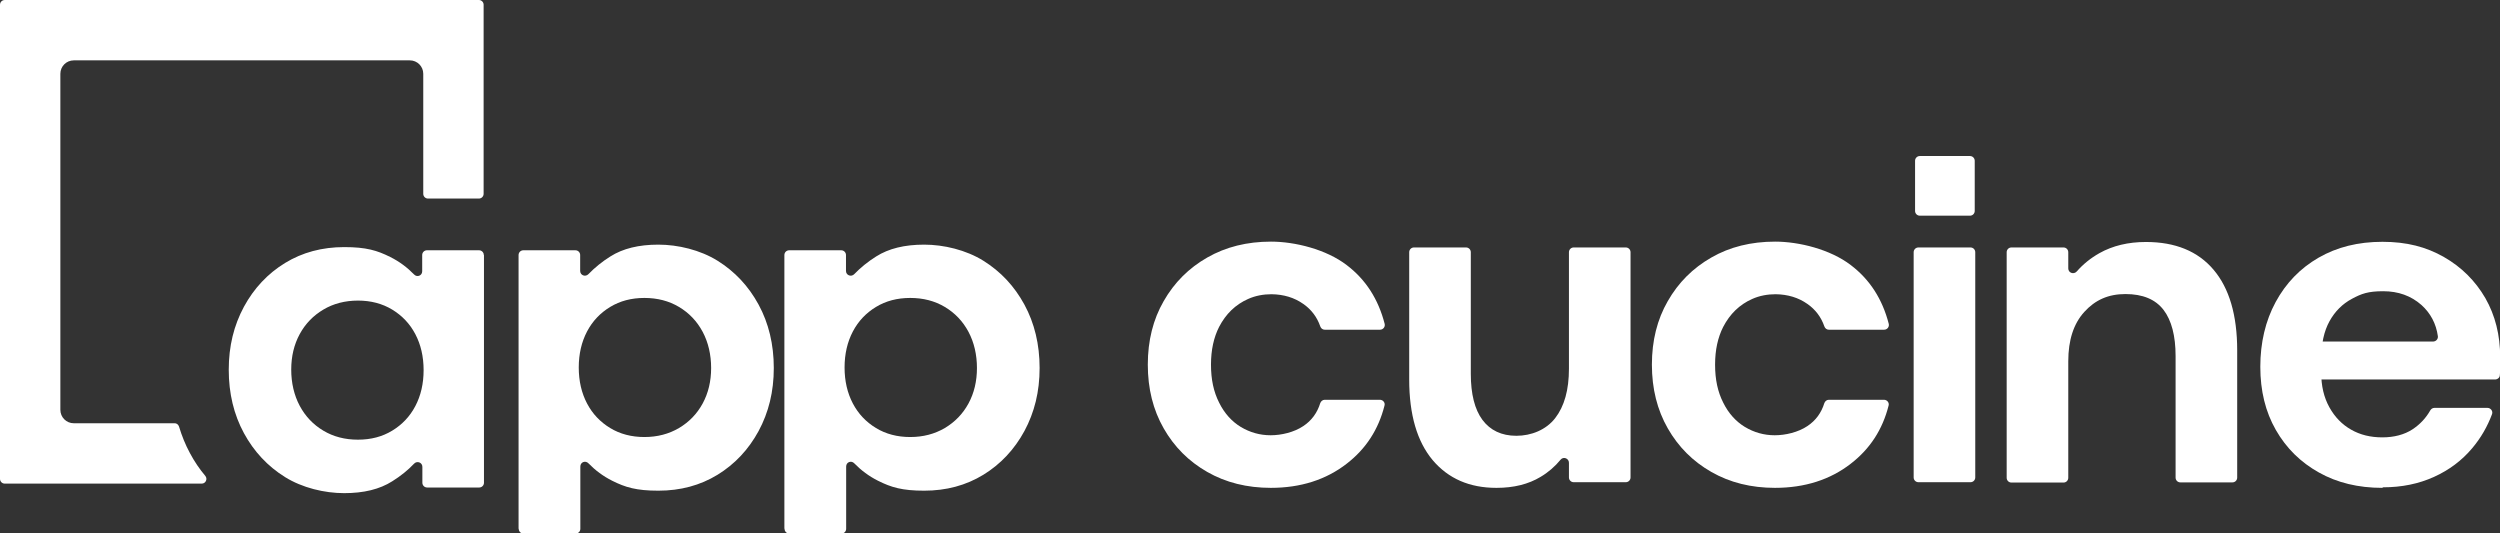
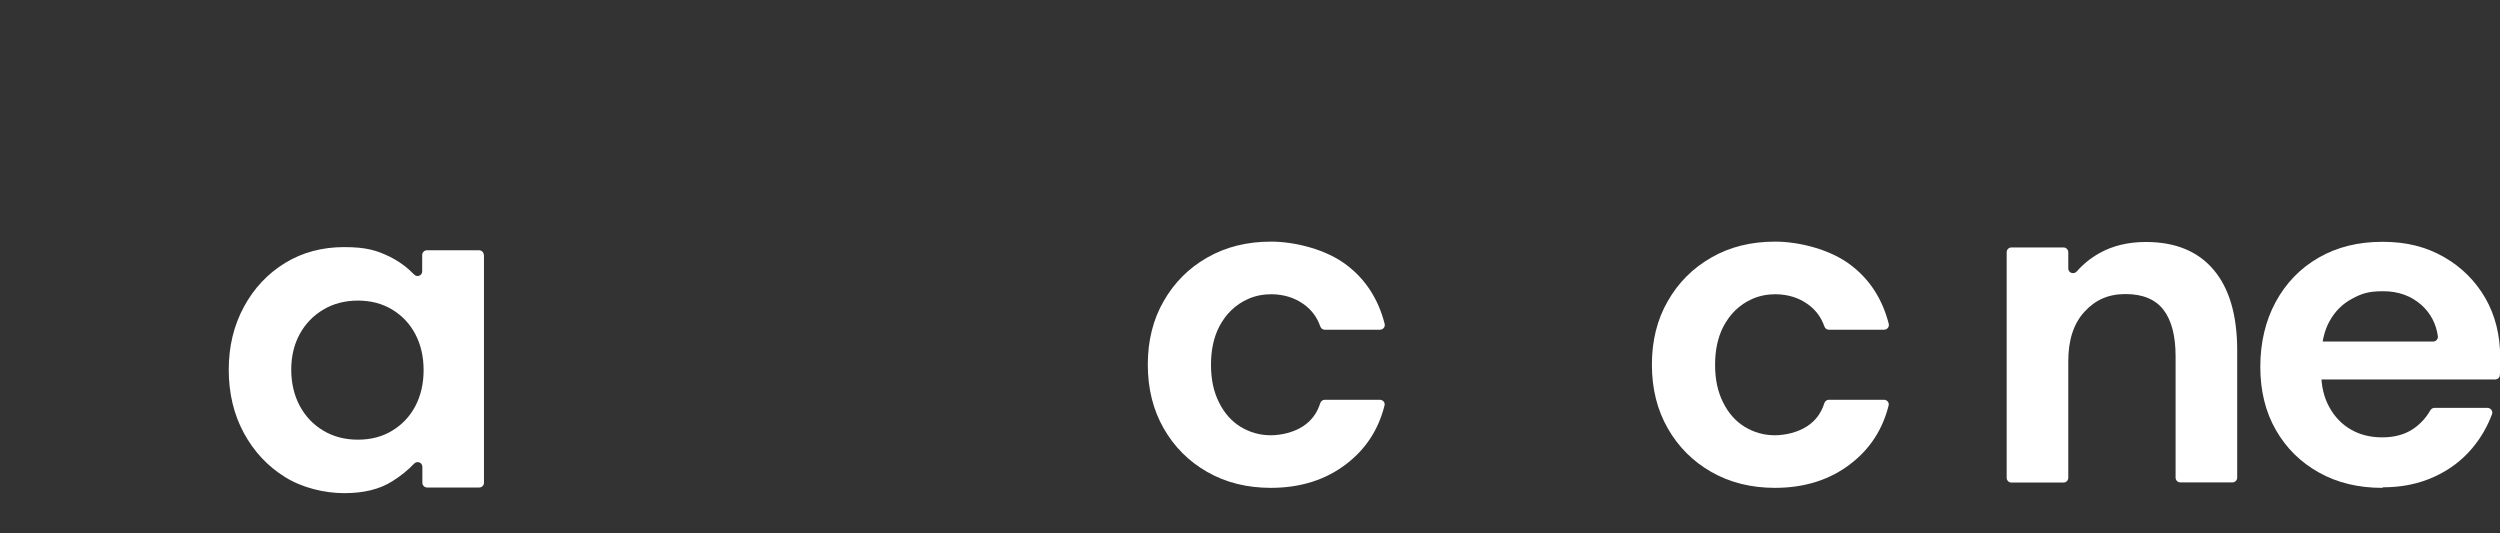
<svg xmlns="http://www.w3.org/2000/svg" id="Livello_1" version="1.1" viewBox="0 0 1416.4 302.1">
  <rect x="0" y="0" width="1416.4" height="302.1" fill="#333333" stroke="none" />
-   <path d="M274,2.7v107.1c0,1.5-1.2,2.7-2.7,2.7h-28.8c-1.5,0-2.7-1.2-2.7-2.7V41.8c0-4.2-3.4-7.6-7.6-7.6H41.8c-4.2,0-7.6,3.4-7.6,7.6v190.4c0,4.2,3.4,7.6,7.6,7.6h57c1.2-.1,2.2.7,2.6,1.8,1.6,5.3,3.6,10.3,6.2,15.1,2.5,4.7,5.4,9,8.7,12.9,1.5,1.8.2,4.4-2,4.4H2.7c-1.5,0-2.7-1.2-2.7-2.7V2.7C0,1.2,1.2,0,2.7,0h268.6c1.5,0,2.7,1.2,2.7,2.7h0Z" style="fill: #fff;" />
-   <path d="M293.8,299.5v-155c0-1.5,1.2-2.7,2.7-2.7h29.5c1.5,0,2.7,1.2,2.7,2.7v9c0,2.5,3,3.6,4.7,1.8,3.5-3.6,7.6-7,12.4-10,7.1-4.5,16.1-6.7,27.2-6.7s23.7,3,33.5,9.1,17.6,14.4,23.3,24.9c5.7,10.5,8.6,22.5,8.6,35.9s-2.9,25.1-8.6,35.7c-5.7,10.5-13.5,18.8-23.3,24.8s-21,9-33.5,9-18.7-1.9-26.1-5.6c-5.2-2.6-9.6-5.9-13.5-9.9-1.7-1.8-4.6-.7-4.6,1.8v35.3c0,1.5-1.2,2.7-2.7,2.7h-29.5c-1.5,0-2.7-1.2-2.7-2.7h-.1ZM365.1,247.6c7.3,0,13.8-1.7,19.6-5.1,5.7-3.4,10.2-8,13.4-13.9,3.2-5.9,4.8-12.6,4.8-20.1s-1.6-14.5-4.8-20.5c-3.2-6-7.7-10.7-13.4-14.1-5.7-3.4-12.2-5.1-19.6-5.1s-13.8,1.7-19.4,5.1c-5.6,3.4-10,8-13.1,13.9s-4.7,12.7-4.7,20.4,1.6,14.5,4.7,20.4,7.5,10.5,13.1,13.9,12.1,5.1,19.4,5.1h0Z" style="fill: #fff;" />
  <path d="M274.2,144.5v129c0,1.5-1.2,2.7-2.7,2.7h-29.5c-1.5,0-2.7-1.2-2.7-2.7v-9c0-2.5-3-3.6-4.7-1.8-3.5,3.7-7.6,7-12.4,10-7.1,4.5-16.1,6.7-27.2,6.7s-23.7-3-33.5-9.1-17.6-14.4-23.3-24.9-8.6-22.5-8.6-35.9,2.9-25.1,8.6-35.7c5.7-10.5,13.5-18.8,23.3-24.8s21-9,33.5-9,18.7,1.9,26.1,5.6c5.2,2.6,9.6,5.9,13.5,9.9,1.7,1.8,4.6.7,4.6-1.8v-9.2c0-1.5,1.2-2.7,2.7-2.7h29.5c1.5,0,2.7,1.2,2.7,2.7h0ZM202.8,170.3c-7.3,0-13.9,1.7-19.6,5.1s-10.2,8-13.4,13.9-4.8,12.6-4.8,20.1,1.6,14.5,4.8,20.5,7.7,10.7,13.4,14.1c5.7,3.4,12.2,5.1,19.6,5.1s13.8-1.7,19.4-5.1c5.6-3.4,10-8,13.1-13.9s4.7-12.7,4.7-20.4-1.6-14.5-4.7-20.4c-3.1-5.9-7.5-10.5-13.1-13.9s-12.1-5.1-19.4-5.1h0Z" style="fill: #fff;" />
-   <path d="M444.4,299.5v-155c0-1.5,1.2-2.7,2.7-2.7h29.5c1.5,0,2.7,1.2,2.7,2.7v9c0,2.5,3,3.6,4.7,1.8,3.5-3.6,7.6-7,12.4-10,7.1-4.5,16.1-6.7,27.2-6.7s23.7,3,33.5,9.1,17.6,14.4,23.3,24.9,8.6,22.5,8.6,35.9-2.9,25.1-8.6,35.7c-5.7,10.5-13.5,18.8-23.3,24.8s-21,9-33.5,9-18.7-1.9-26.1-5.6c-5.2-2.6-9.6-5.9-13.5-9.9-1.7-1.8-4.6-.7-4.6,1.8v35.3c0,1.5-1.2,2.7-2.7,2.7h-29.5c-1.5,0-2.7-1.2-2.7-2.7h0ZM515.7,247.6c7.3,0,13.8-1.7,19.6-5.1,5.7-3.4,10.2-8,13.4-13.9s4.8-12.6,4.8-20.1-1.6-14.5-4.8-20.5-7.7-10.7-13.4-14.1c-5.7-3.4-12.2-5.1-19.6-5.1s-13.8,1.7-19.4,5.1c-5.6,3.4-10,8-13.1,13.9s-4.7,12.7-4.7,20.4,1.6,14.5,4.7,20.4,7.5,10.5,13.1,13.9,12.1,5.1,19.4,5.1h0Z" style="fill: #fff;" />
  <path d="M720.1,276.4c-13.6,0-25.6-3-36.1-9s-18.7-14.2-24.7-24.7-9-22.5-9-36.1,3-25.6,9-36c6-10.5,14.2-18.7,24.7-24.7s22.5-9,36.1-9,31.3,4.4,42.9,13.3c10.8,8.2,17.9,19.3,21.5,33.3.4,1.7-.9,3.3-2.6,3.3h-31.4c-1.2,0-2.1-.8-2.5-1.9-1.8-5.2-5-9.5-9.6-12.7-5.1-3.6-11.1-5.4-18-5.5-4.5,0-9.1.8-13.3,2.7-7.2,3.2-12.6,8.5-16.4,15.8-3,5.9-4.6,13-4.6,21.4s1.5,15.4,4.6,21.5c3,6.1,7.2,10.7,12.3,13.8,5.2,3.1,10.8,4.7,16.9,4.7s13.3-1.7,18.5-5.2c4.7-3.1,7.9-7.5,9.6-13,.4-1.1,1.4-1.9,2.5-1.9h31.3c1.7,0,3.1,1.6,2.6,3.3-3.4,13.5-10.5,24.5-21.4,32.9-11.7,9.1-26.1,13.7-43,13.7h.1Z" style="fill: #fff;" />
-   <path d="M847.8,276.4c-15.2,0-27.2-5.2-36.1-15.7-8.8-10.5-13.3-25.7-13.3-45.7v-72.1c0-1.5,1.2-2.7,2.7-2.7h29.5c1.5,0,2.7,1.2,2.7,2.7v68.9c0,11.4,2.2,20.2,6.6,26.1s10.8,9,19.2,9,16.8-3.3,22-10,7.8-16,7.8-28v-66c0-1.5,1.2-2.7,2.7-2.7h29.5c1.5,0,2.7,1.2,2.7,2.7v127.6c0,1.5-1.2,2.7-2.7,2.7h-29.5c-1.5,0-2.7-1.2-2.7-2.7v-8.3c0-2.5-3.1-3.7-4.7-1.8-3.2,3.9-7,7.2-11.4,9.8-6.8,4.1-15.1,6.2-24.9,6.2h0Z" style="fill: #fff;" />
  <path d="M1005.7,276.4c-13.6,0-25.6-3-36.1-9s-18.7-14.2-24.7-24.7-9-22.5-9-36.1,3-25.6,9-36c6-10.5,14.2-18.7,24.7-24.7,10.4-6,22.5-9,36.1-9s31.3,4.4,42.9,13.3c10.8,8.2,17.9,19.3,21.5,33.3.4,1.7-.9,3.3-2.6,3.3h-31.4c-1.2,0-2.1-.8-2.5-1.9-1.8-5.2-5-9.5-9.6-12.7-5.1-3.6-11.1-5.4-18-5.5-4.5,0-9.1.8-13.3,2.7-7.2,3.2-12.6,8.5-16.4,15.8-3,5.9-4.6,13-4.6,21.4s1.5,15.4,4.6,21.5c3,6.1,7.2,10.7,12.3,13.8,5.2,3.1,10.8,4.7,16.9,4.7s13.3-1.7,18.5-5.2c4.7-3.1,7.9-7.5,9.6-13,.4-1.1,1.4-1.9,2.5-1.9h31.3c1.7,0,3.1,1.6,2.6,3.3-3.4,13.5-10.5,24.5-21.4,32.9-11.7,9.1-26.1,13.7-43,13.7h0Z" style="fill: #fff;" />
-   <path d="M1084.2,270.5v-127.6c0-1.5,1.2-2.7,2.7-2.7h29.5c1.5,0,2.7,1.2,2.7,2.7v127.6c0,1.5-1.2,2.7-2.7,2.7h-29.5c-1.5,0-2.7-1.2-2.7-2.7ZM1085,119.5v-28.4c0-1.5,1.2-2.7,2.7-2.7h28.4c1.5,0,2.7,1.2,2.7,2.7v28.4c0,1.5-1.2,2.7-2.7,2.7h-28.4c-1.5,0-2.7-1.2-2.7-2.7Z" style="fill: #fff;" />
  <path d="M1136.9,270.5v-127.6c0-1.5,1.2-2.7,2.7-2.7h29.5c1.5,0,2.7,1.2,2.7,2.7v9.2c0,2.5,3.1,3.6,4.8,1.7,3.6-4.1,7.9-7.6,12.9-10.4,7.5-4.2,16.3-6.3,26.3-6.3,16.6,0,29.4,5.2,38.3,15.7s13.4,25.7,13.4,45.7v72.1c0,1.5-1.2,2.7-2.7,2.7h-29.5c-1.5,0-2.7-1.2-2.7-2.7v-68.9c0-11.4-2.3-20.2-6.8-26.1-4.6-6-11.8-9-21.6-9s-17.2,3.4-23.3,10.1c-6.1,6.7-9.1,16-9.1,28v66c0,1.5-1.2,2.7-2.7,2.7h-29.5c-1.5,0-2.7-1.2-2.7-2.7h0v-.2Z" style="fill: #fff;" />
  <path d="M1349.7,276.4c-13.6,0-25.6-2.9-35.9-8.7-10.4-5.8-18.5-13.8-24.4-24.1s-8.8-22.2-8.8-35.8,2.9-26,8.7-36.7c5.8-10.7,13.9-19.1,24.3-25.1s22.4-9,36.2-9,24.8,2.9,34.8,8.6,17.8,13.5,23.5,23.3c5.6,9.8,8.4,21,8.4,33.5v5.9c0,1.4,0,2.8-.2,4.3,0,1.3-1.3,2.4-2.7,2.4h-105.1c-1.5,0-2.7-1.2-2.7-2.7v-16.1c0-1.5,1.2-2.7,2.7-2.7h70c1.6,0,2.9-1.4,2.7-3-1-7.2-4.2-13.1-9.3-17.7-5.9-5.2-13.1-7.8-21.7-7.8s-12.3,1.4-17.7,4.3c-5.4,2.9-9.6,7.1-12.7,12.7-3.1,5.6-4.7,12.8-4.7,21.6v7.5c0,7.5,1.5,14,4.6,19.6s7.2,9.8,12.3,12.7c5.2,3,11.1,4.4,17.7,4.4s12.5-1.5,17.2-4.6c4.2-2.8,7.5-6.3,10-10.7.5-.8,1.3-1.4,2.3-1.4h30.1c1.8,0,3.2,1.8,2.6,3.5-2.6,7-6.3,13.5-11.3,19.4-5.8,6.9-13,12.3-21.6,16.2s-18.2,5.9-28.9,5.9h0l-.4.3Z" style="fill: #fff;" />
</svg>